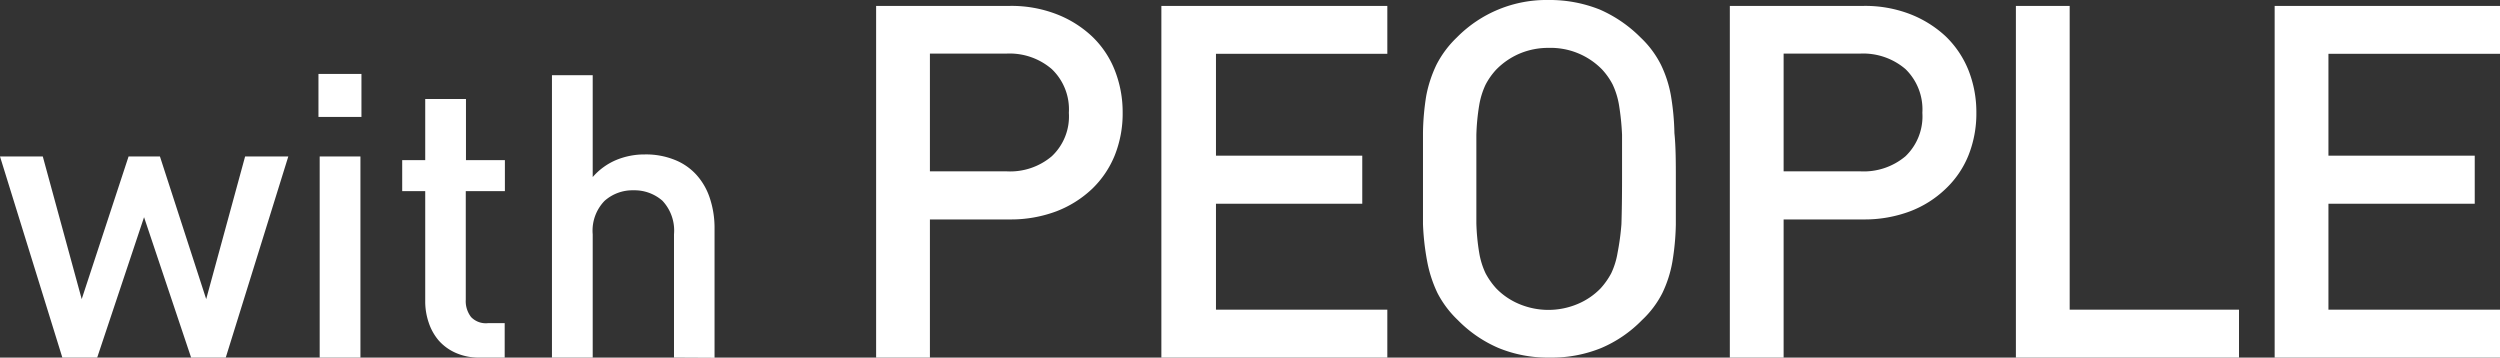
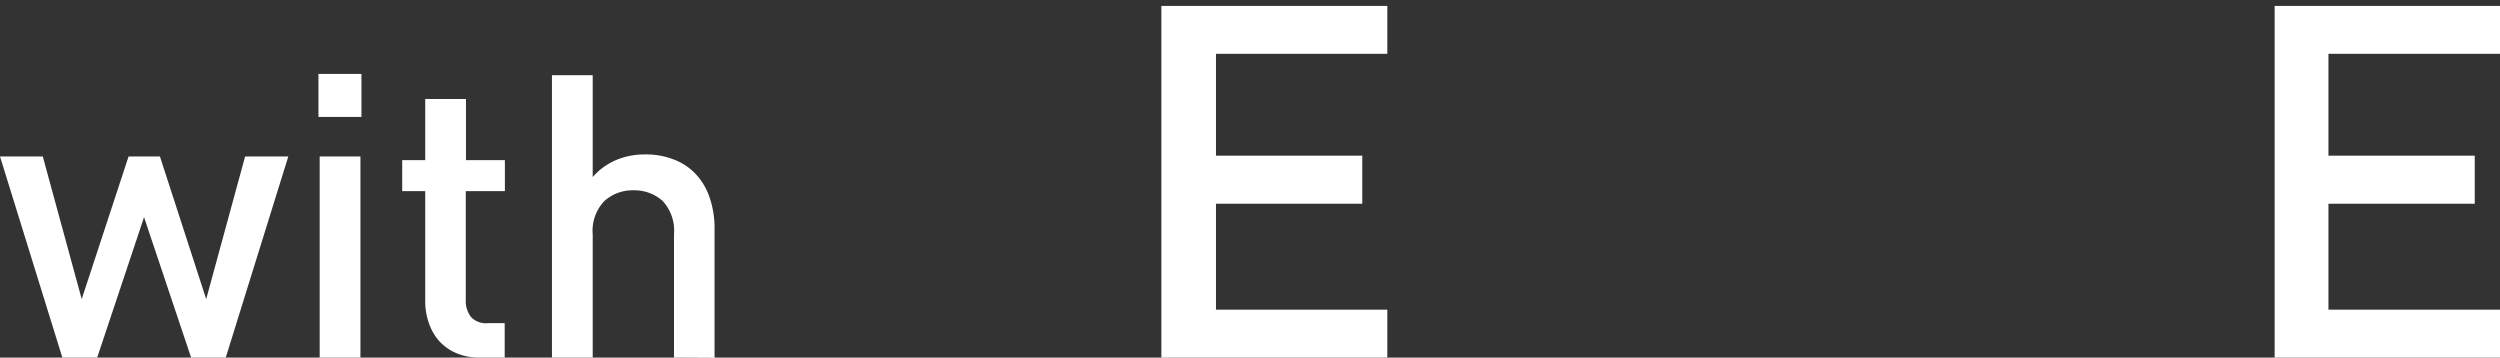
<svg xmlns="http://www.w3.org/2000/svg" viewBox="0 0 122.7 17.55">
  <rect x="0" y="0" width="122.7" height="17.55" fill="#333333" stroke="none" />
  <defs>
    <style>.cls-1{fill:#fff;}</style>
  </defs>
  <g id="レイヤー_2" data-name="レイヤー 2">
    <g id="withPeople">
      <g id="レイヤー_5" data-name="レイヤー 5">
        <path class="cls-1" d="M11.08,17.55H9.38L7.07,10.66l-2.3,6.89H3.06L0,7.68H2.1l1.91,7,2.3-7H7.85l2.27,7,1.91-7h2.12Z" />
        <path class="cls-1" d="M15.63,5.74V3.63h2.11V5.74Zm.06,11.81V7.68h2v9.87Z" />
        <path class="cls-1" d="M23.58,17.55a2.81,2.81,0,0,1-1.21-.23,2.4,2.4,0,0,1-.84-.61,2.62,2.62,0,0,1-.49-.88,3.21,3.21,0,0,1-.17-1V9.38H19.74V7.86h1.13v-3h2v3h1.91V9.38H22.86v5.33a1.27,1.27,0,0,0,.26.85,1,1,0,0,0,.83.3h.82v1.69Z" />
        <path class="cls-1" d="M33.08,17.55V11.5a2.14,2.14,0,0,0-.57-1.65,2.08,2.08,0,0,0-1.42-.51,2.06,2.06,0,0,0-1.42.52,2.1,2.1,0,0,0-.58,1.64v6.05h-2V3.69h2v5a3.14,3.14,0,0,1,1.16-.84,3.59,3.59,0,0,1,1.39-.27,3.76,3.76,0,0,1,1.46.26,2.85,2.85,0,0,1,1.08.74,3.18,3.18,0,0,1,.66,1.15,4.62,4.62,0,0,1,.23,1.47v6.36Z" />
      </g>
-       <path class="cls-1" d="M55.1,5.53a5.53,5.53,0,0,1-.39,2.1A4.76,4.76,0,0,1,53.6,9.27a5.31,5.31,0,0,1-1.75,1.1,6.34,6.34,0,0,1-2.28.4H45.64v6.78H43V.29h6.56a6.13,6.13,0,0,1,2.28.4,5.35,5.35,0,0,1,1.75,1.09,4.64,4.64,0,0,1,1.12,1.66A5.59,5.59,0,0,1,55.1,5.53Zm-2.64,0a2.73,2.73,0,0,0-.84-2.14,3.17,3.17,0,0,0-2.21-.76H45.64V8.41h3.77a3.16,3.16,0,0,0,2.21-.74A2.68,2.68,0,0,0,52.46,5.54Z" />
      <path class="cls-1" d="M57,17.55V.29H68.09V2.64H59.68v5h7.18V10H59.68V15.2h8.41v2.35Z" />
-       <path class="cls-1" d="M82.25,8.78c0,.82,0,1.57,0,2.24a12.4,12.4,0,0,1-.17,1.83,5.83,5.83,0,0,1-.49,1.53,4.76,4.76,0,0,1-1,1.33,6.16,6.16,0,0,1-2,1.37,6.43,6.43,0,0,1-2.52.47,6.36,6.36,0,0,1-2.52-.47,6.23,6.23,0,0,1-2-1.37,5,5,0,0,1-1-1.33,6.24,6.24,0,0,1-.5-1.53A12.33,12.33,0,0,1,69.84,11c0-.67,0-1.42,0-2.24s0-1.57,0-2.25A12.33,12.33,0,0,1,70,4.7a6.16,6.16,0,0,1,.5-1.52,5,5,0,0,1,1-1.34A6.17,6.17,0,0,1,76,0a6.61,6.61,0,0,1,2.52.47,6.48,6.48,0,0,1,2,1.37,4.8,4.8,0,0,1,1,1.34,5.76,5.76,0,0,1,.49,1.52,12.4,12.4,0,0,1,.17,1.83C82.25,7.21,82.25,8,82.25,8.78Zm-2.64,0c0-.88,0-1.6,0-2.17a12.25,12.25,0,0,0-.15-1.46,3.85,3.85,0,0,0-.31-1,3.41,3.41,0,0,0-.52-.74A3.53,3.53,0,0,0,76,2.35a3.6,3.6,0,0,0-1.44.29,3.56,3.56,0,0,0-1.13.78,3.41,3.41,0,0,0-.52.74,3.85,3.85,0,0,0-.31,1,10.64,10.64,0,0,0-.14,1.46c0,.57,0,1.29,0,2.17s0,1.59,0,2.17a10.47,10.47,0,0,0,.14,1.45,3.81,3.81,0,0,0,.31,1,3.67,3.67,0,0,0,.52.74,3.38,3.38,0,0,0,1.13.77,3.7,3.7,0,0,0,2.87,0,3.38,3.38,0,0,0,1.13-.77,3.67,3.67,0,0,0,.52-.74,3.81,3.81,0,0,0,.31-1A12.06,12.06,0,0,0,79.58,11C79.6,10.37,79.61,9.65,79.61,8.78Z" />
-       <path class="cls-1" d="M97,5.53a5.53,5.53,0,0,1-.39,2.1,4.65,4.65,0,0,1-1.12,1.64,5.17,5.17,0,0,1-1.74,1.1,6.34,6.34,0,0,1-2.28.4H87.54v6.78H84.9V.29h6.56a6.13,6.13,0,0,1,2.28.4,5.46,5.46,0,0,1,1.75,1.09,4.78,4.78,0,0,1,1.12,1.66A5.59,5.59,0,0,1,97,5.53Zm-2.65,0a2.76,2.76,0,0,0-.83-2.14,3.19,3.19,0,0,0-2.21-.76H87.54V8.41h3.77a3.18,3.18,0,0,0,2.21-.74A2.71,2.71,0,0,0,94.35,5.54Z" />
-       <path class="cls-1" d="M98.94,17.55V.29h2.64V15.2h8.31v2.35Z" />
      <path class="cls-1" d="M111.64,17.55V.29H122.7V2.64h-8.42v5h7.18V10h-7.18V15.2h8.42v2.35Z" />
    </g>
  </g>
</svg>